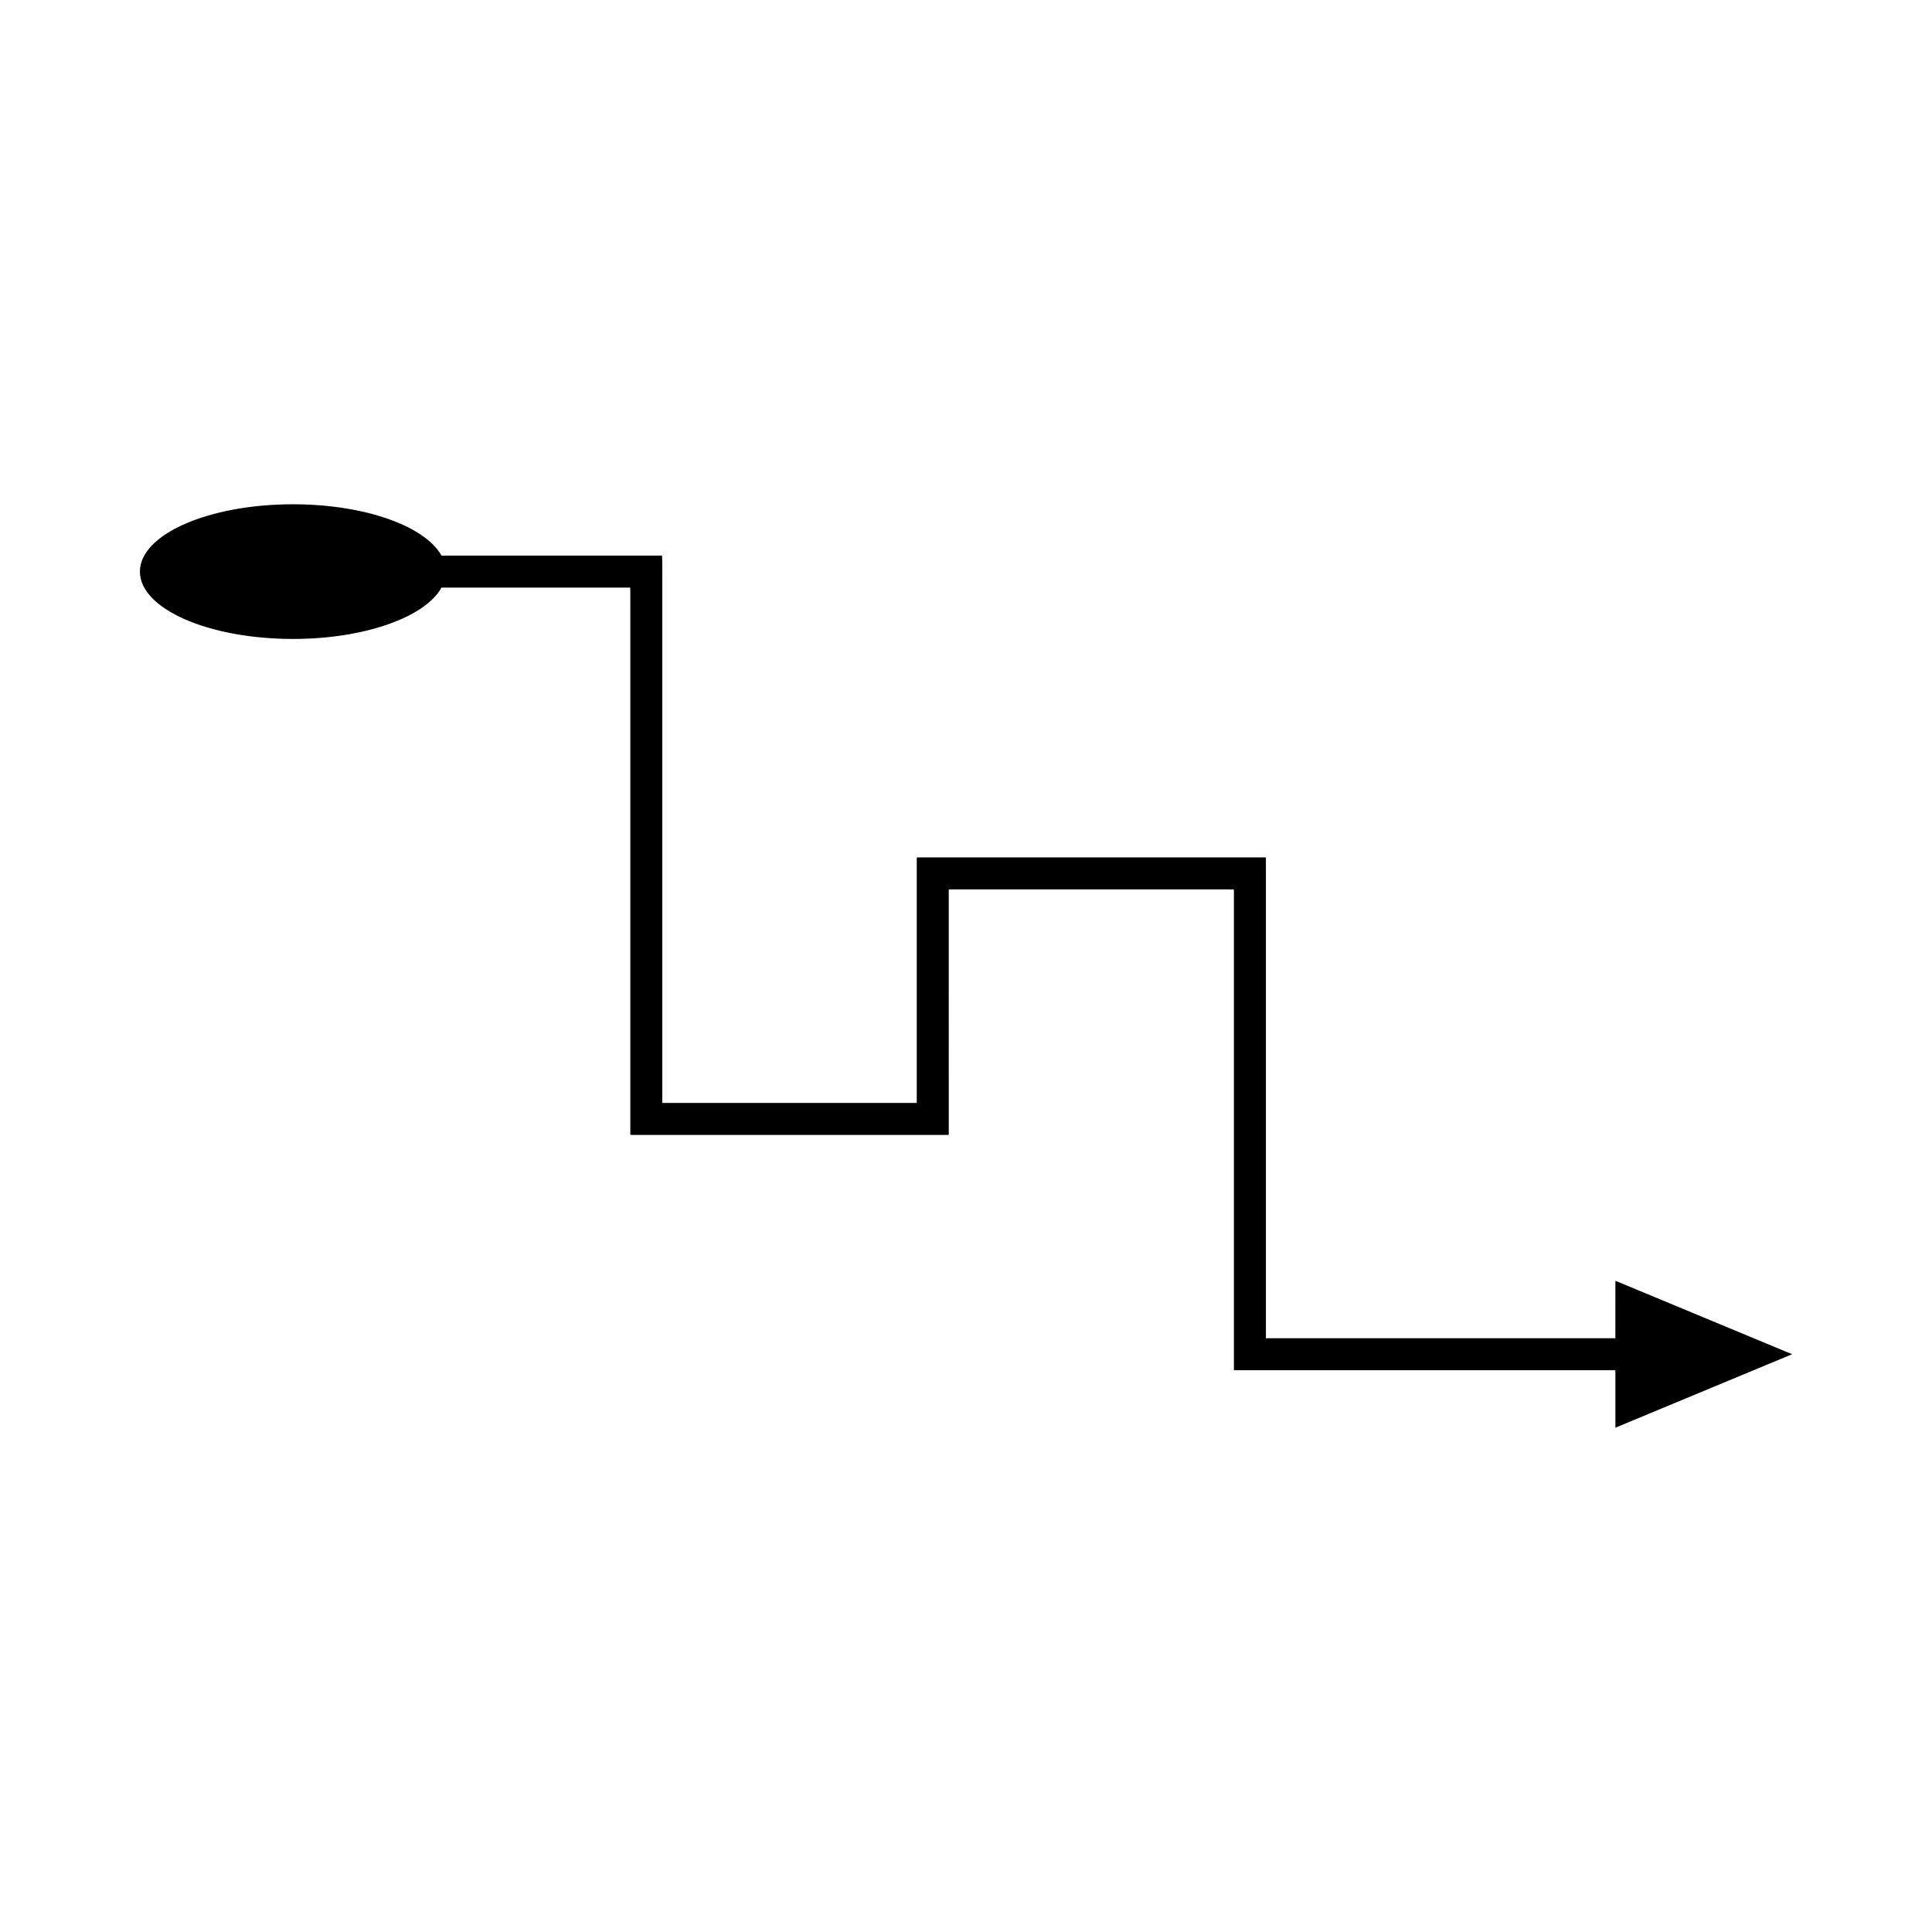
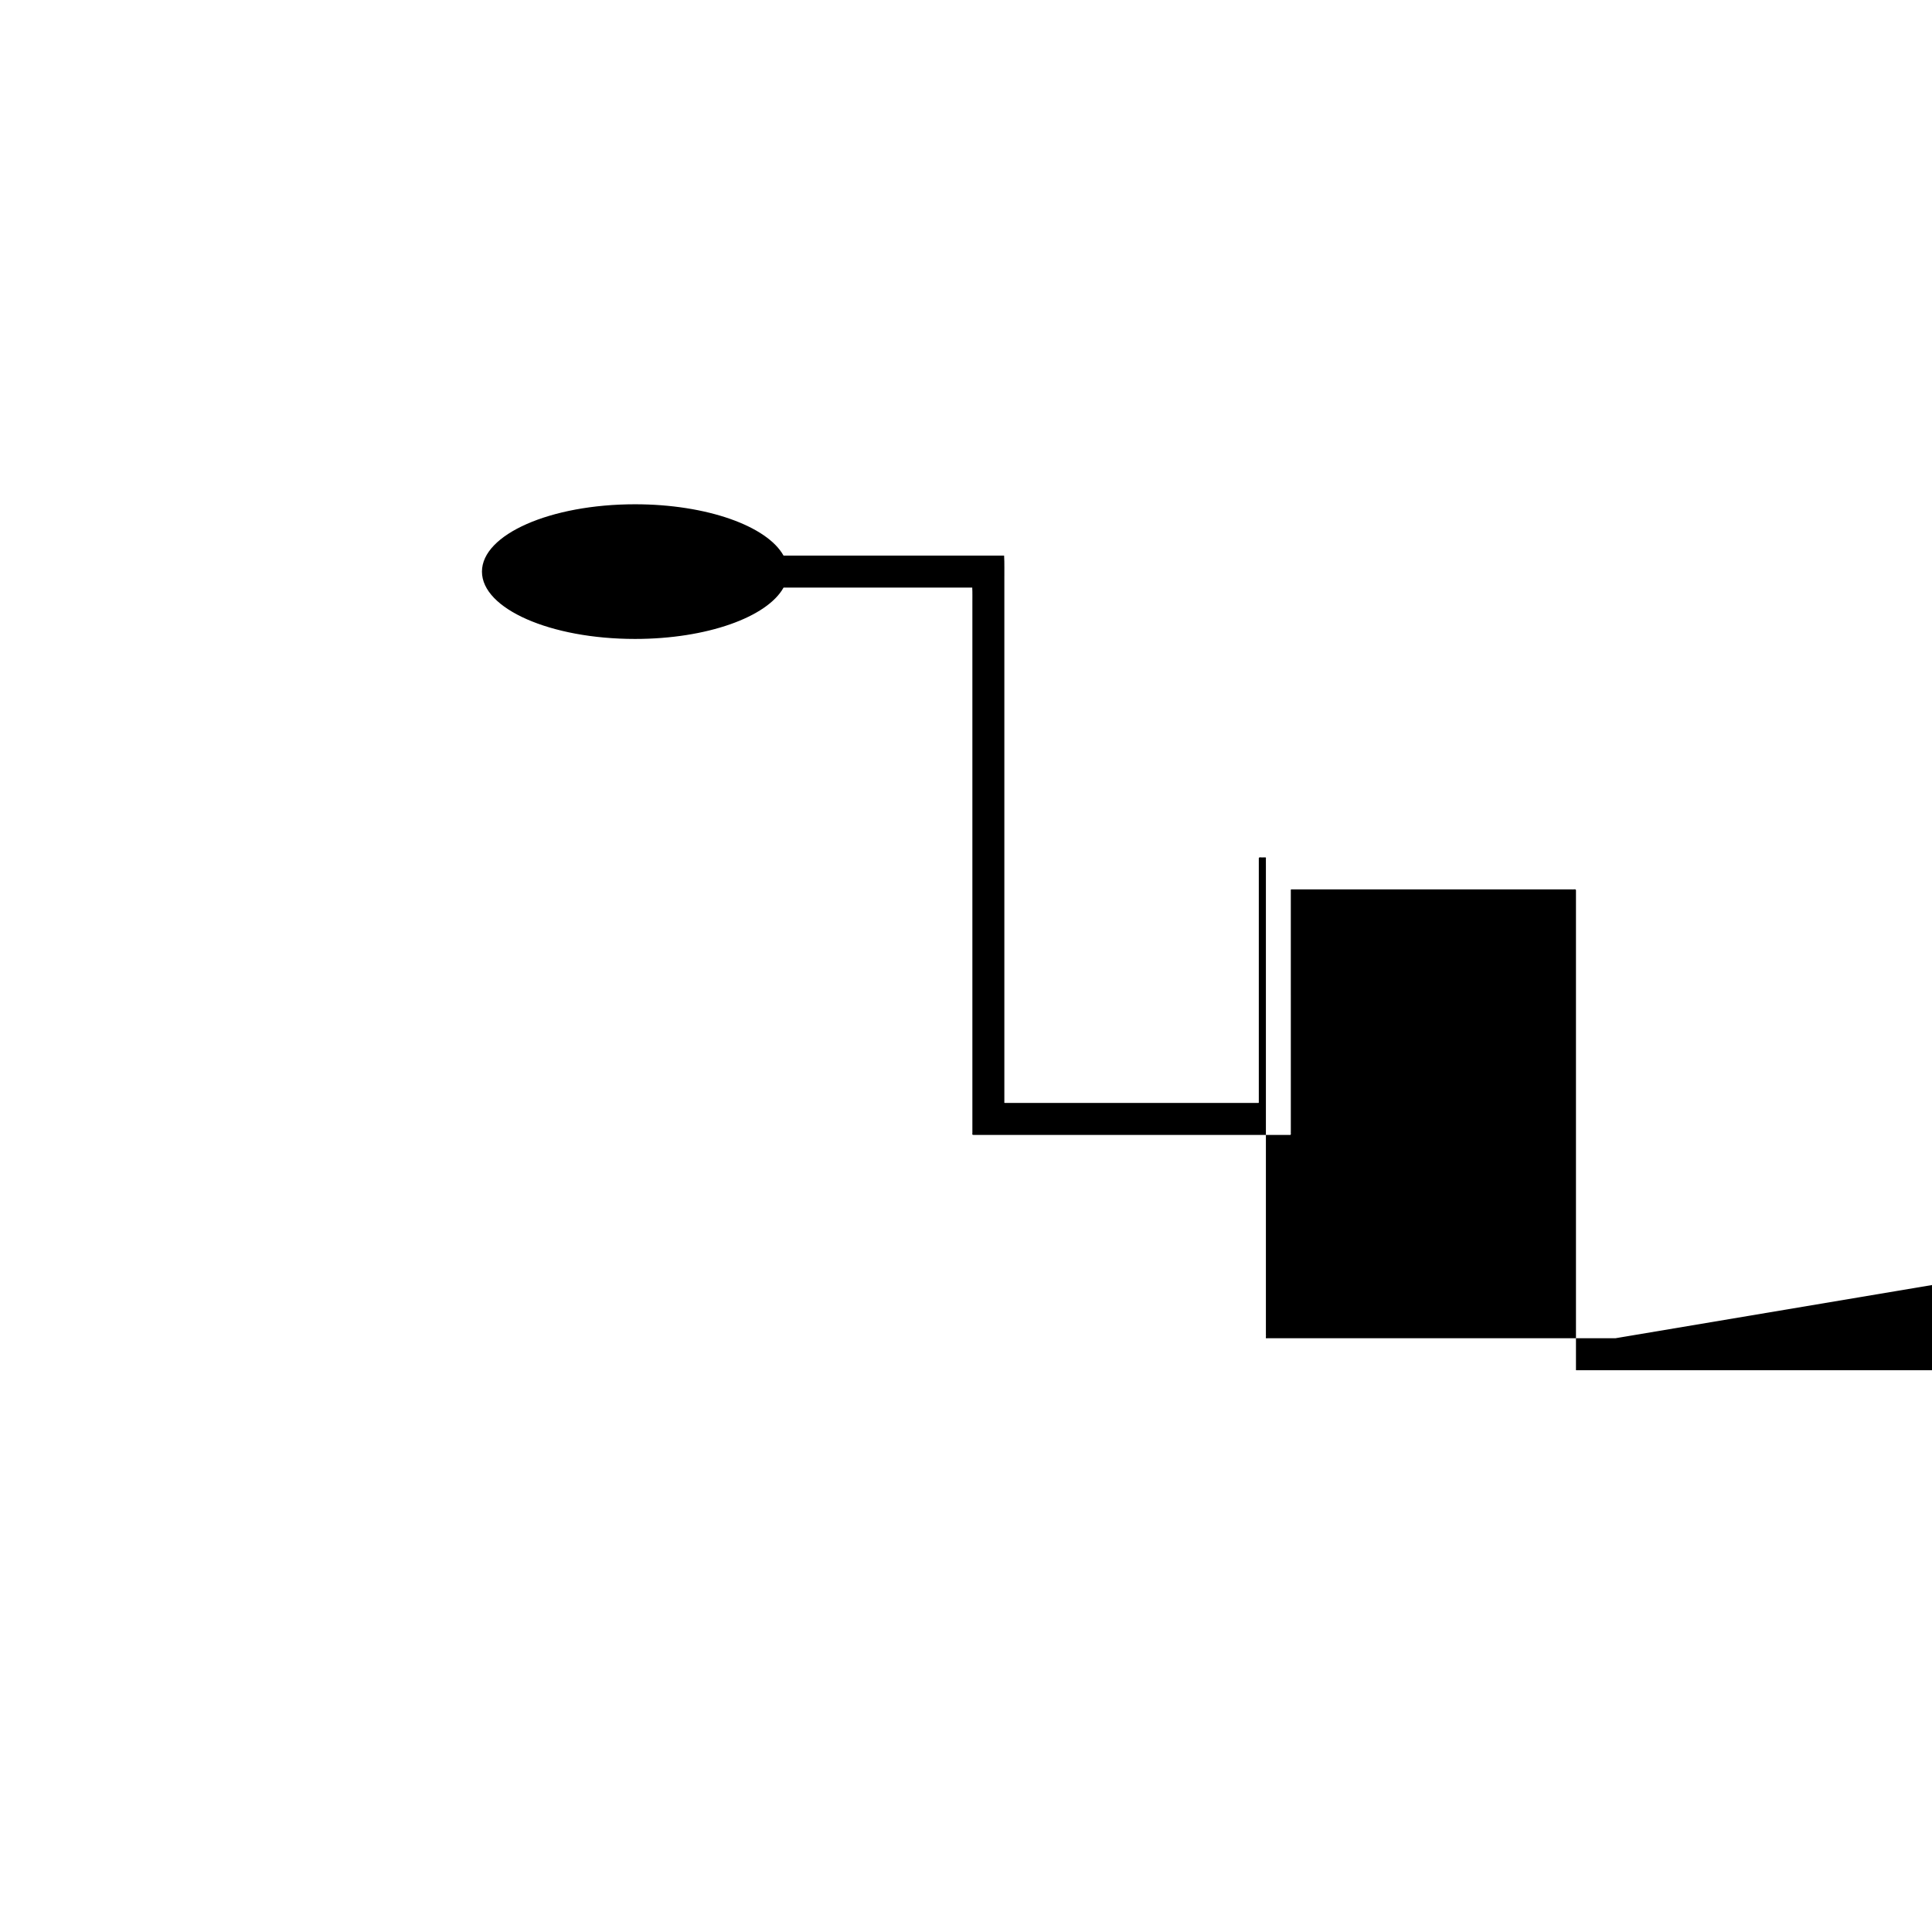
<svg xmlns="http://www.w3.org/2000/svg" fill="#000000" width="800px" height="800px" version="1.1" viewBox="144 144 512 512">
-   <path d="m572.09 498.65h-92.301c-0.551 0.18-0.219-0.523-0.312-0.801v-124.27l-0.004-2.051c0.16-0.5-0.445-0.238-0.719-0.305h-90.648c-0.363 0.086-1.098-0.195-1.156 0.195v64.293c-0.043 0.184 0.094 0.539-0.094 0.578h-66.84c-0.25-0.008-0.613 0.09-0.5-0.285v-138.17c-0.027-2.188 0.062-4.492-0.062-6.59h-58.453c-4.328-7.805-20.285-13.605-39.363-13.605-22.402 0-40.562 7.988-40.562 17.844s18.16 17.844 40.562 17.844c19.074 0 35.031-5.801 39.363-13.605h50.004c0.078 1.344 0.023 2.828 0.039 4.234v140.37c-0.172 0.578 0.387 0.426 0.781 0.441h83.465c0.289-0.059 0.082-0.617 0.145-0.902v-14.641l-0.004-36.379v-13.02c0.039-0.25 0.508-0.07 0.742-0.125h73.711c0.352 0.086 1.074-0.195 1.117 0.195v126.85c0.023 0.121-0.055 0.344 0.055 0.379h101.04v15.23l46.836-19.469-46.836-19.469z" />
+   <path d="m572.09 498.65h-92.301c-0.551 0.18-0.219-0.523-0.312-0.801v-124.27l-0.004-2.051c0.16-0.5-0.445-0.238-0.719-0.305c-0.363 0.086-1.098-0.195-1.156 0.195v64.293c-0.043 0.184 0.094 0.539-0.094 0.578h-66.84c-0.25-0.008-0.613 0.09-0.5-0.285v-138.17c-0.027-2.188 0.062-4.492-0.062-6.59h-58.453c-4.328-7.805-20.285-13.605-39.363-13.605-22.402 0-40.562 7.988-40.562 17.844s18.16 17.844 40.562 17.844c19.074 0 35.031-5.801 39.363-13.605h50.004c0.078 1.344 0.023 2.828 0.039 4.234v140.37c-0.172 0.578 0.387 0.426 0.781 0.441h83.465c0.289-0.059 0.082-0.617 0.145-0.902v-14.641l-0.004-36.379v-13.02c0.039-0.25 0.508-0.07 0.742-0.125h73.711c0.352 0.086 1.074-0.195 1.117 0.195v126.85c0.023 0.121-0.055 0.344 0.055 0.379h101.04v15.23l46.836-19.469-46.836-19.469z" />
</svg>